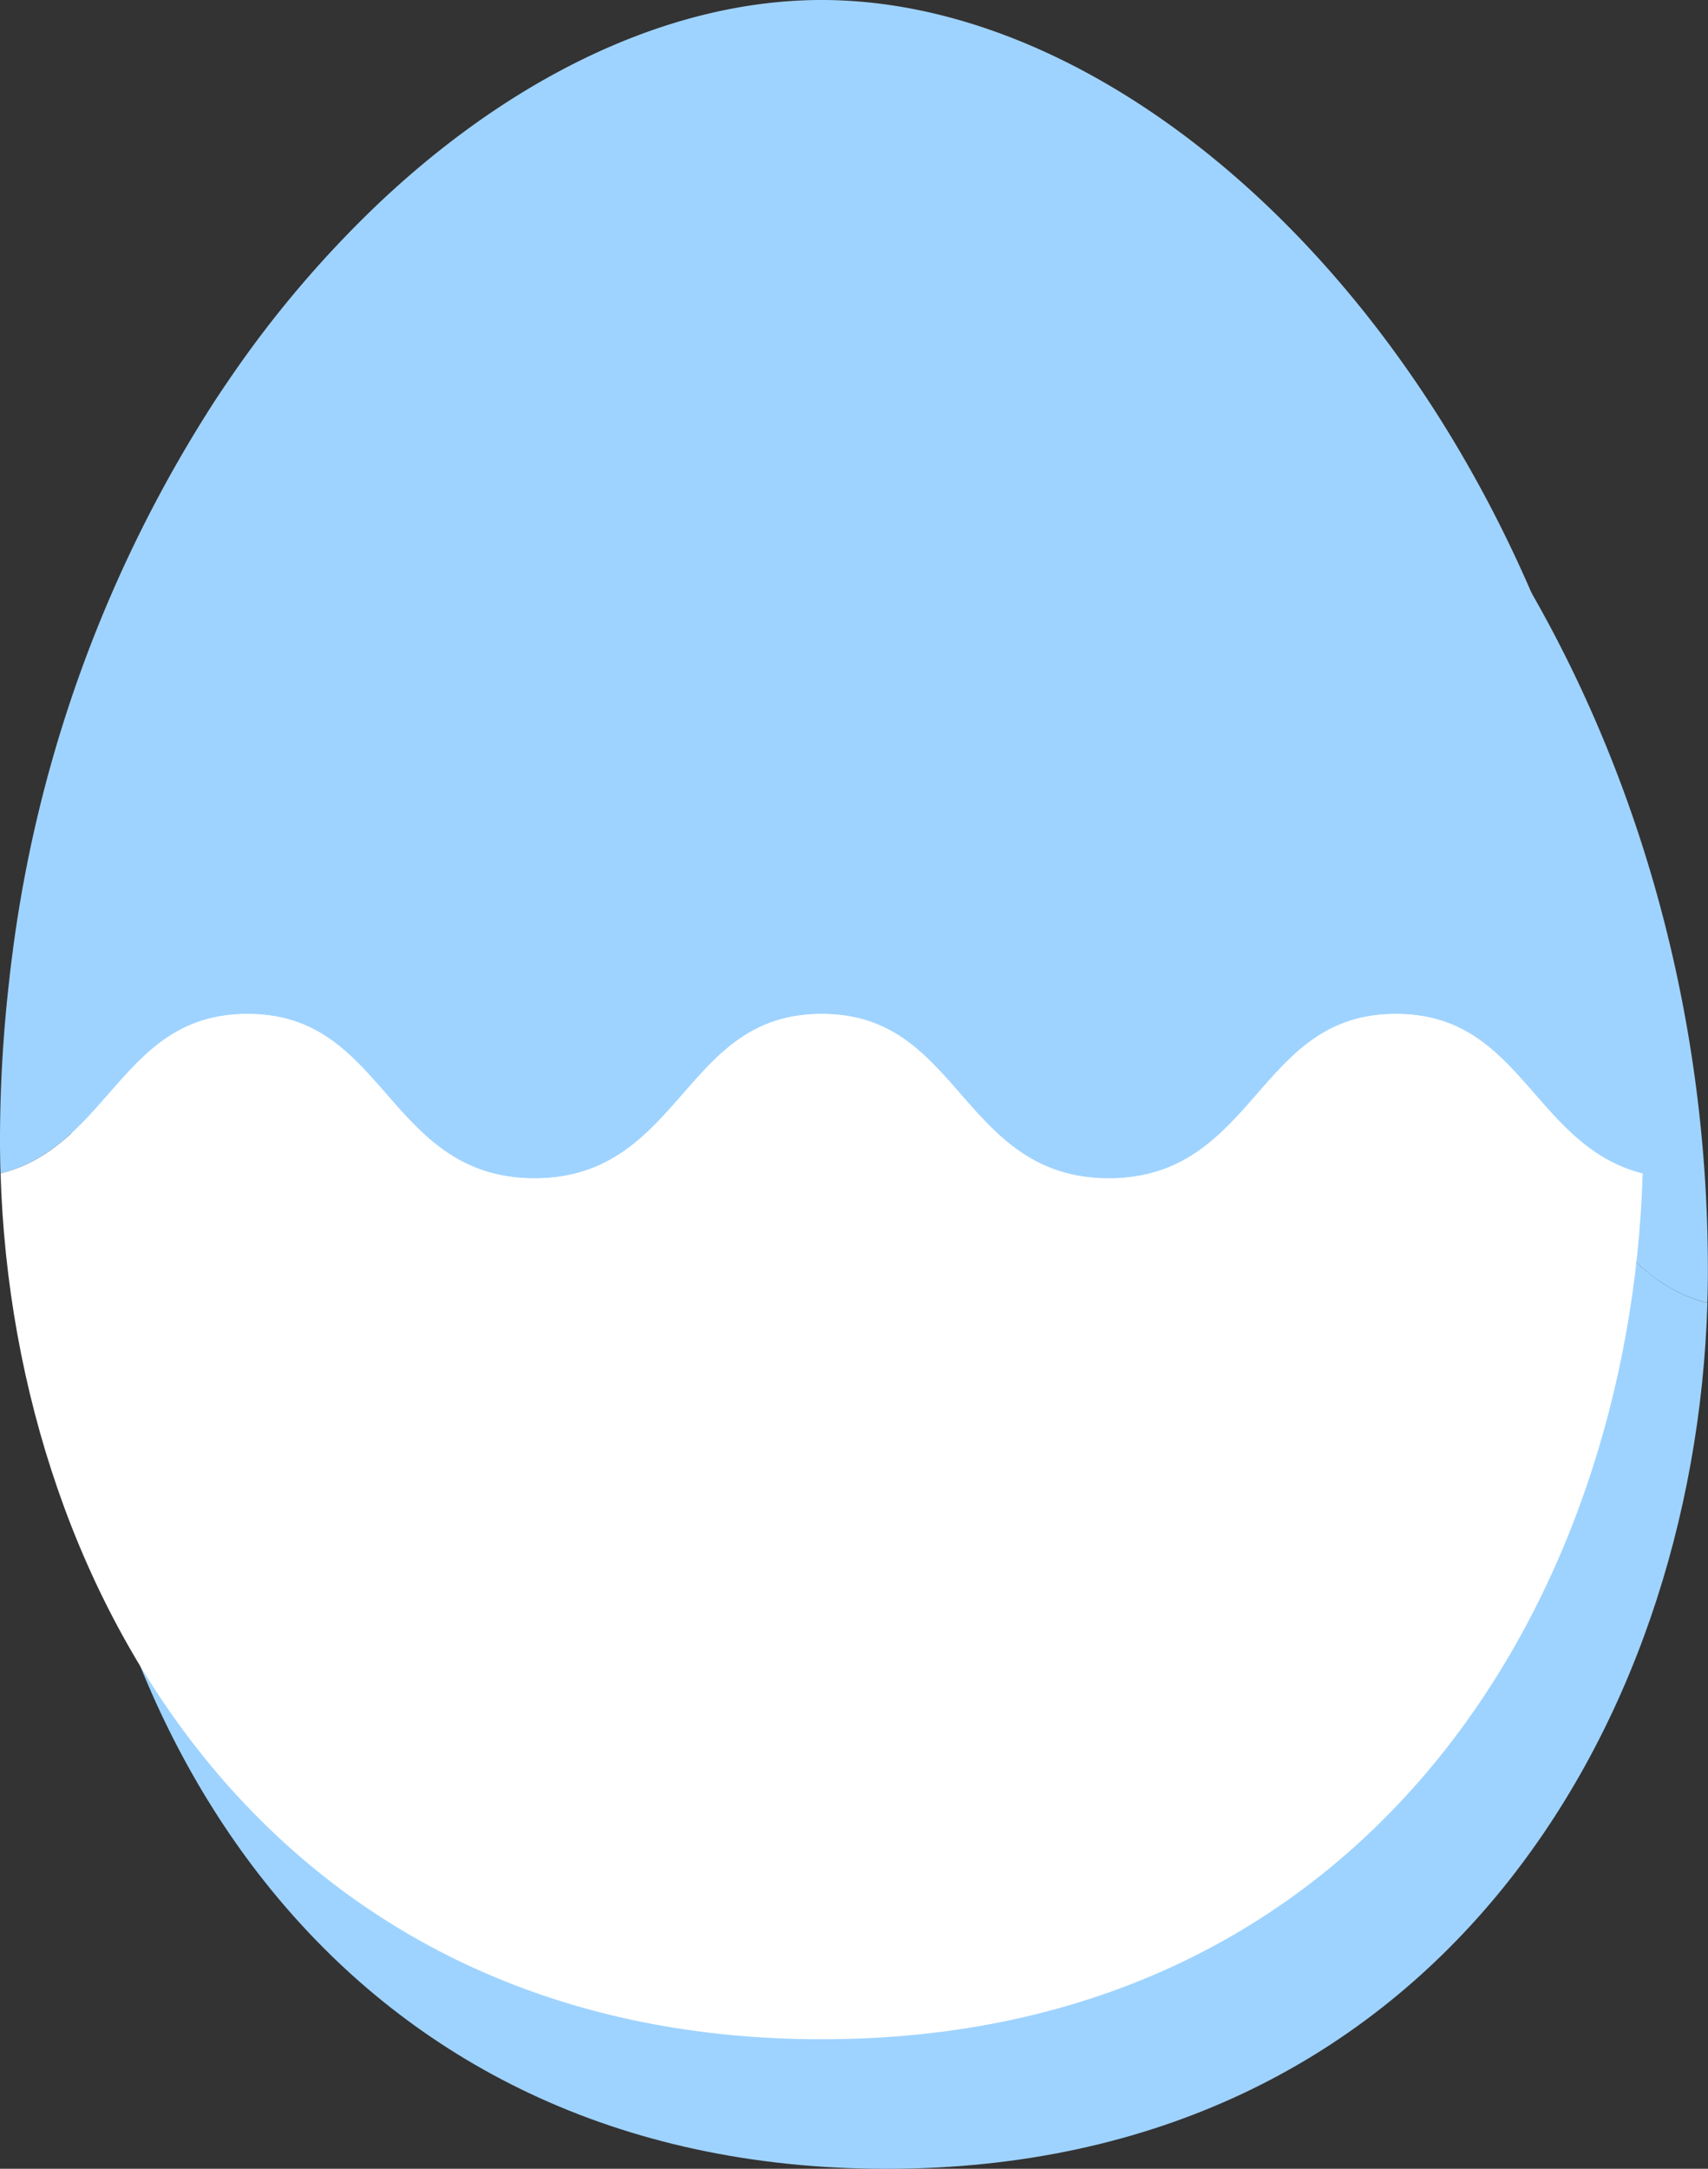
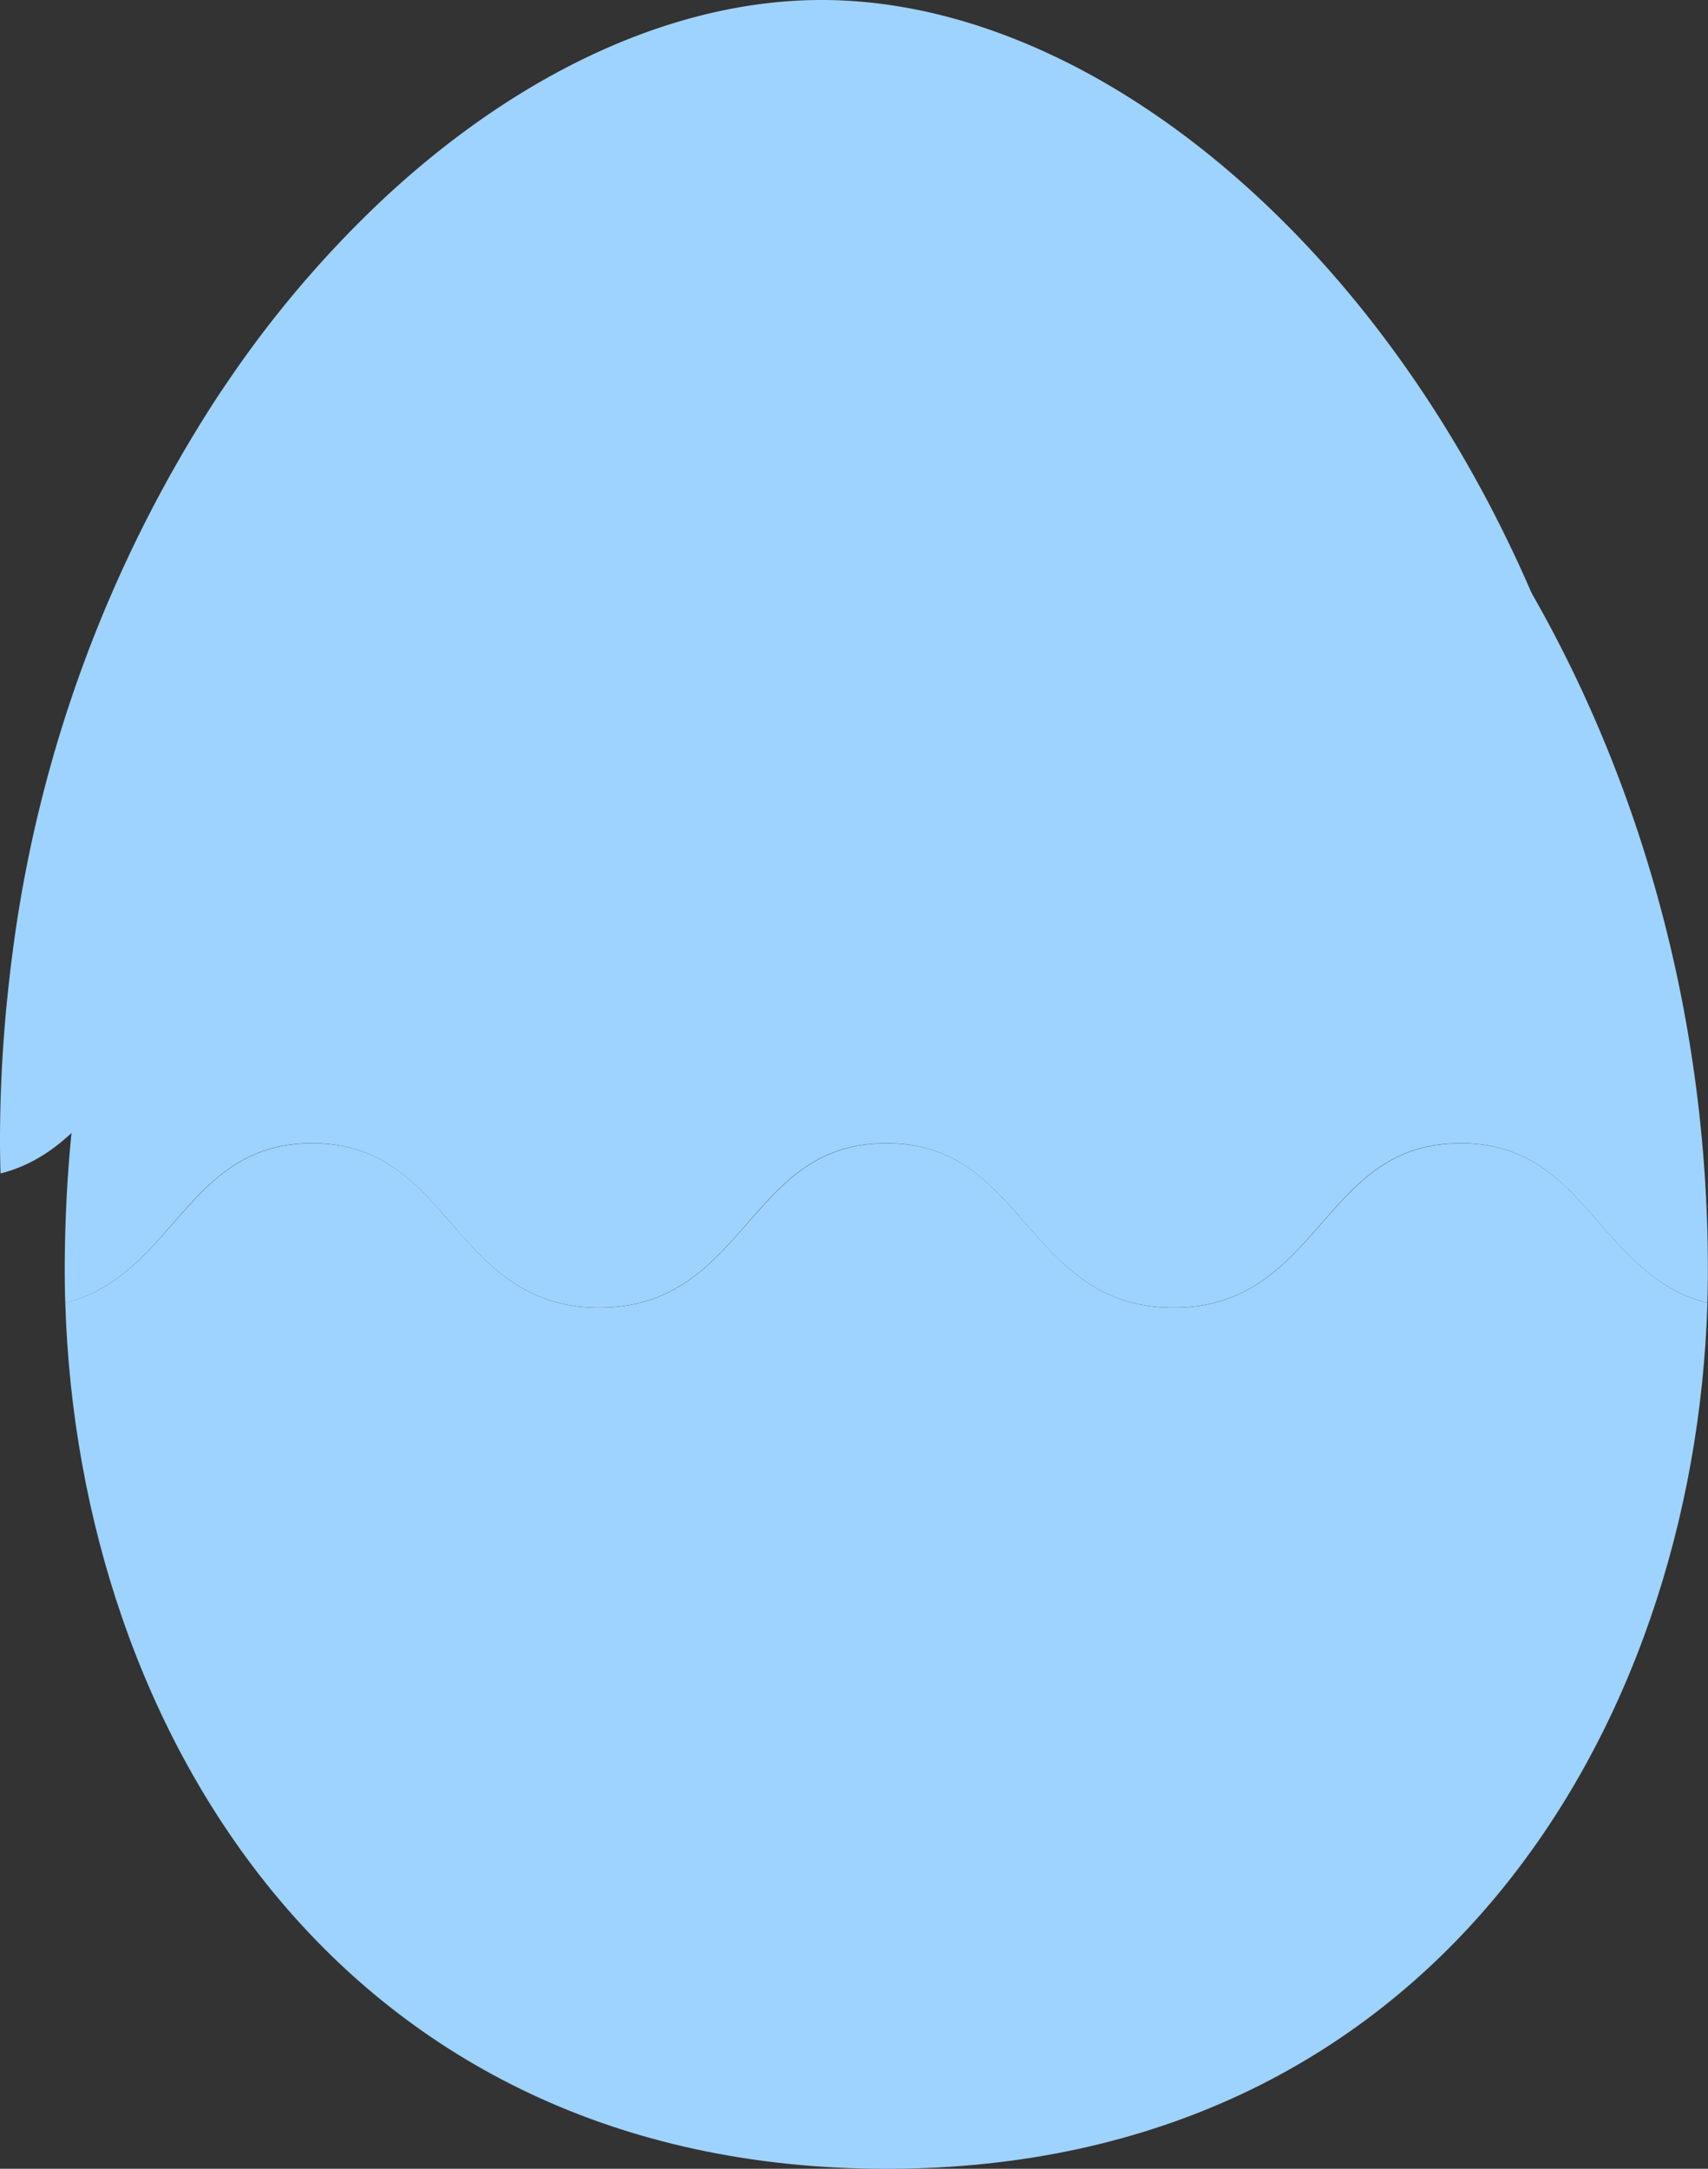
<svg xmlns="http://www.w3.org/2000/svg" id="img-egg-blue" width="77.335" height="98.144" viewBox="0 0 77.335 98.144">
  <rect x="0" y="0" width="77.335" height="98.144" fill="#333333" stroke="none" />
  <defs>
    <clipPath id="clip-path">
      <rect id="長方形_24129" data-name="長方形 24129" width="74.404" height="92.282" fill="#9ed3ff" />
    </clipPath>
    <clipPath id="clip-path-2">
      <rect id="長方形_24129-2" data-name="長方形 24129" width="74.404" height="92.282" fill="none" />
    </clipPath>
  </defs>
  <g id="グループ_12664" data-name="グループ 12664" transform="translate(2.931 5.862)">
    <g id="グループ_12653" data-name="グループ 12653" transform="translate(0)" clip-path="url(#clip-path)">
      <path id="パス_4713" data-name="パス 4713" d="M69.528,89.958c-1.63-1.866-3.171-3.629-6.3-3.629s-4.67,1.763-6.3,3.629-3.33,3.811-6.7,3.811-5.064-1.937-6.7-3.811-3.17-3.629-6.3-3.629-4.669,1.763-6.3,3.629-3.329,3.811-6.7,3.811-5.065-1.937-6.7-3.811-3.171-3.629-6.3-3.629-4.671,1.763-6.3,3.629C3.611,91.458,2.262,93,.047,93.551c.587,19.409,12.566,39.185,37.177,39.185S73.814,112.96,74.4,93.551c-2.214-.555-3.563-2.093-4.874-3.593" transform="translate(-0.022 -40.453)" fill="#9ed3ff" />
      <path id="パス_4714" data-name="パス 4714" d="M37.2,0C30.772,0,24.046,3.036,18.108,8.319l-.01.009q-.344.307-.685.623l-.006.005a49.236,49.236,0,0,0-7.019,8.2l-.008.012q-.287.418-.568.843l-.009.013A60.294,60.294,0,0,0,.588,42.962l0,.019q-.081.586-.149,1.178l0,.018A63.953,63.953,0,0,0,0,51.6q0,.478.01.957c0,.182.01.363.015.545C2.24,52.543,3.589,51,4.9,49.5c1.631-1.866,3.171-3.629,6.3-3.629s4.671,1.763,6.3,3.629,3.331,3.811,6.7,3.811,5.063-1.937,6.7-3.811,3.171-3.629,6.3-3.629,4.67,1.763,6.3,3.629,3.329,3.811,6.7,3.811,5.064-1.937,6.7-3.811,3.17-3.629,6.3-3.629,4.669,1.763,6.3,3.629c1.31,1.5,2.659,3.038,4.873,3.593.006-.182.012-.364.015-.546q.01-.478.01-.956C74.4,22.469,54.7,0,37.2,0" transform="translate(0)" fill="#9ed3ff" />
    </g>
  </g>
  <g id="グループ_12654" data-name="グループ 12654" transform="translate(0)">
    <g id="グループ_12653-2" data-name="グループ 12653" transform="translate(0)" clip-path="url(#clip-path-2)">
-       <path id="パス_4713-2" data-name="パス 4713" d="M69.528,89.958c-1.63-1.866-3.171-3.629-6.3-3.629s-4.67,1.763-6.3,3.629-3.33,3.811-6.7,3.811-5.064-1.937-6.7-3.811-3.17-3.629-6.3-3.629-4.669,1.763-6.3,3.629-3.329,3.811-6.7,3.811-5.065-1.937-6.7-3.811-3.171-3.629-6.3-3.629-4.671,1.763-6.3,3.629C3.611,91.458,2.262,93,.047,93.551c.587,19.409,12.566,39.185,37.177,39.185S73.814,112.96,74.4,93.551c-2.214-.555-3.563-2.093-4.874-3.593" transform="translate(-0.022 -40.453)" fill="#fff" />
      <path id="パス_4714-2" data-name="パス 4714" d="M37.2,0C30.772,0,24.046,3.036,18.108,8.319l-.01.009q-.344.307-.685.623l-.006.005a49.236,49.236,0,0,0-7.019,8.2l-.008.012q-.287.418-.568.843l-.009.013A60.294,60.294,0,0,0,.588,42.962l0,.019q-.081.586-.149,1.178l0,.018A63.953,63.953,0,0,0,0,51.6q0,.478.01.957c0,.182.01.363.015.545C2.24,52.543,3.589,51,4.9,49.5c1.631-1.866,3.171-3.629,6.3-3.629s4.671,1.763,6.3,3.629,3.331,3.811,6.7,3.811,5.063-1.937,6.7-3.811,3.171-3.629,6.3-3.629,4.67,1.763,6.3,3.629,3.329,3.811,6.7,3.811,5.064-1.937,6.7-3.811,3.17-3.629,6.3-3.629,4.669,1.763,6.3,3.629c1.31,1.5,2.659,3.038,4.873,3.593.006-.182.012-.364.015-.546q.01-.478.01-.956C74.4,22.469,54.7,0,37.2,0" transform="translate(0)" fill="#9fd3ff" />
    </g>
  </g>
</svg>